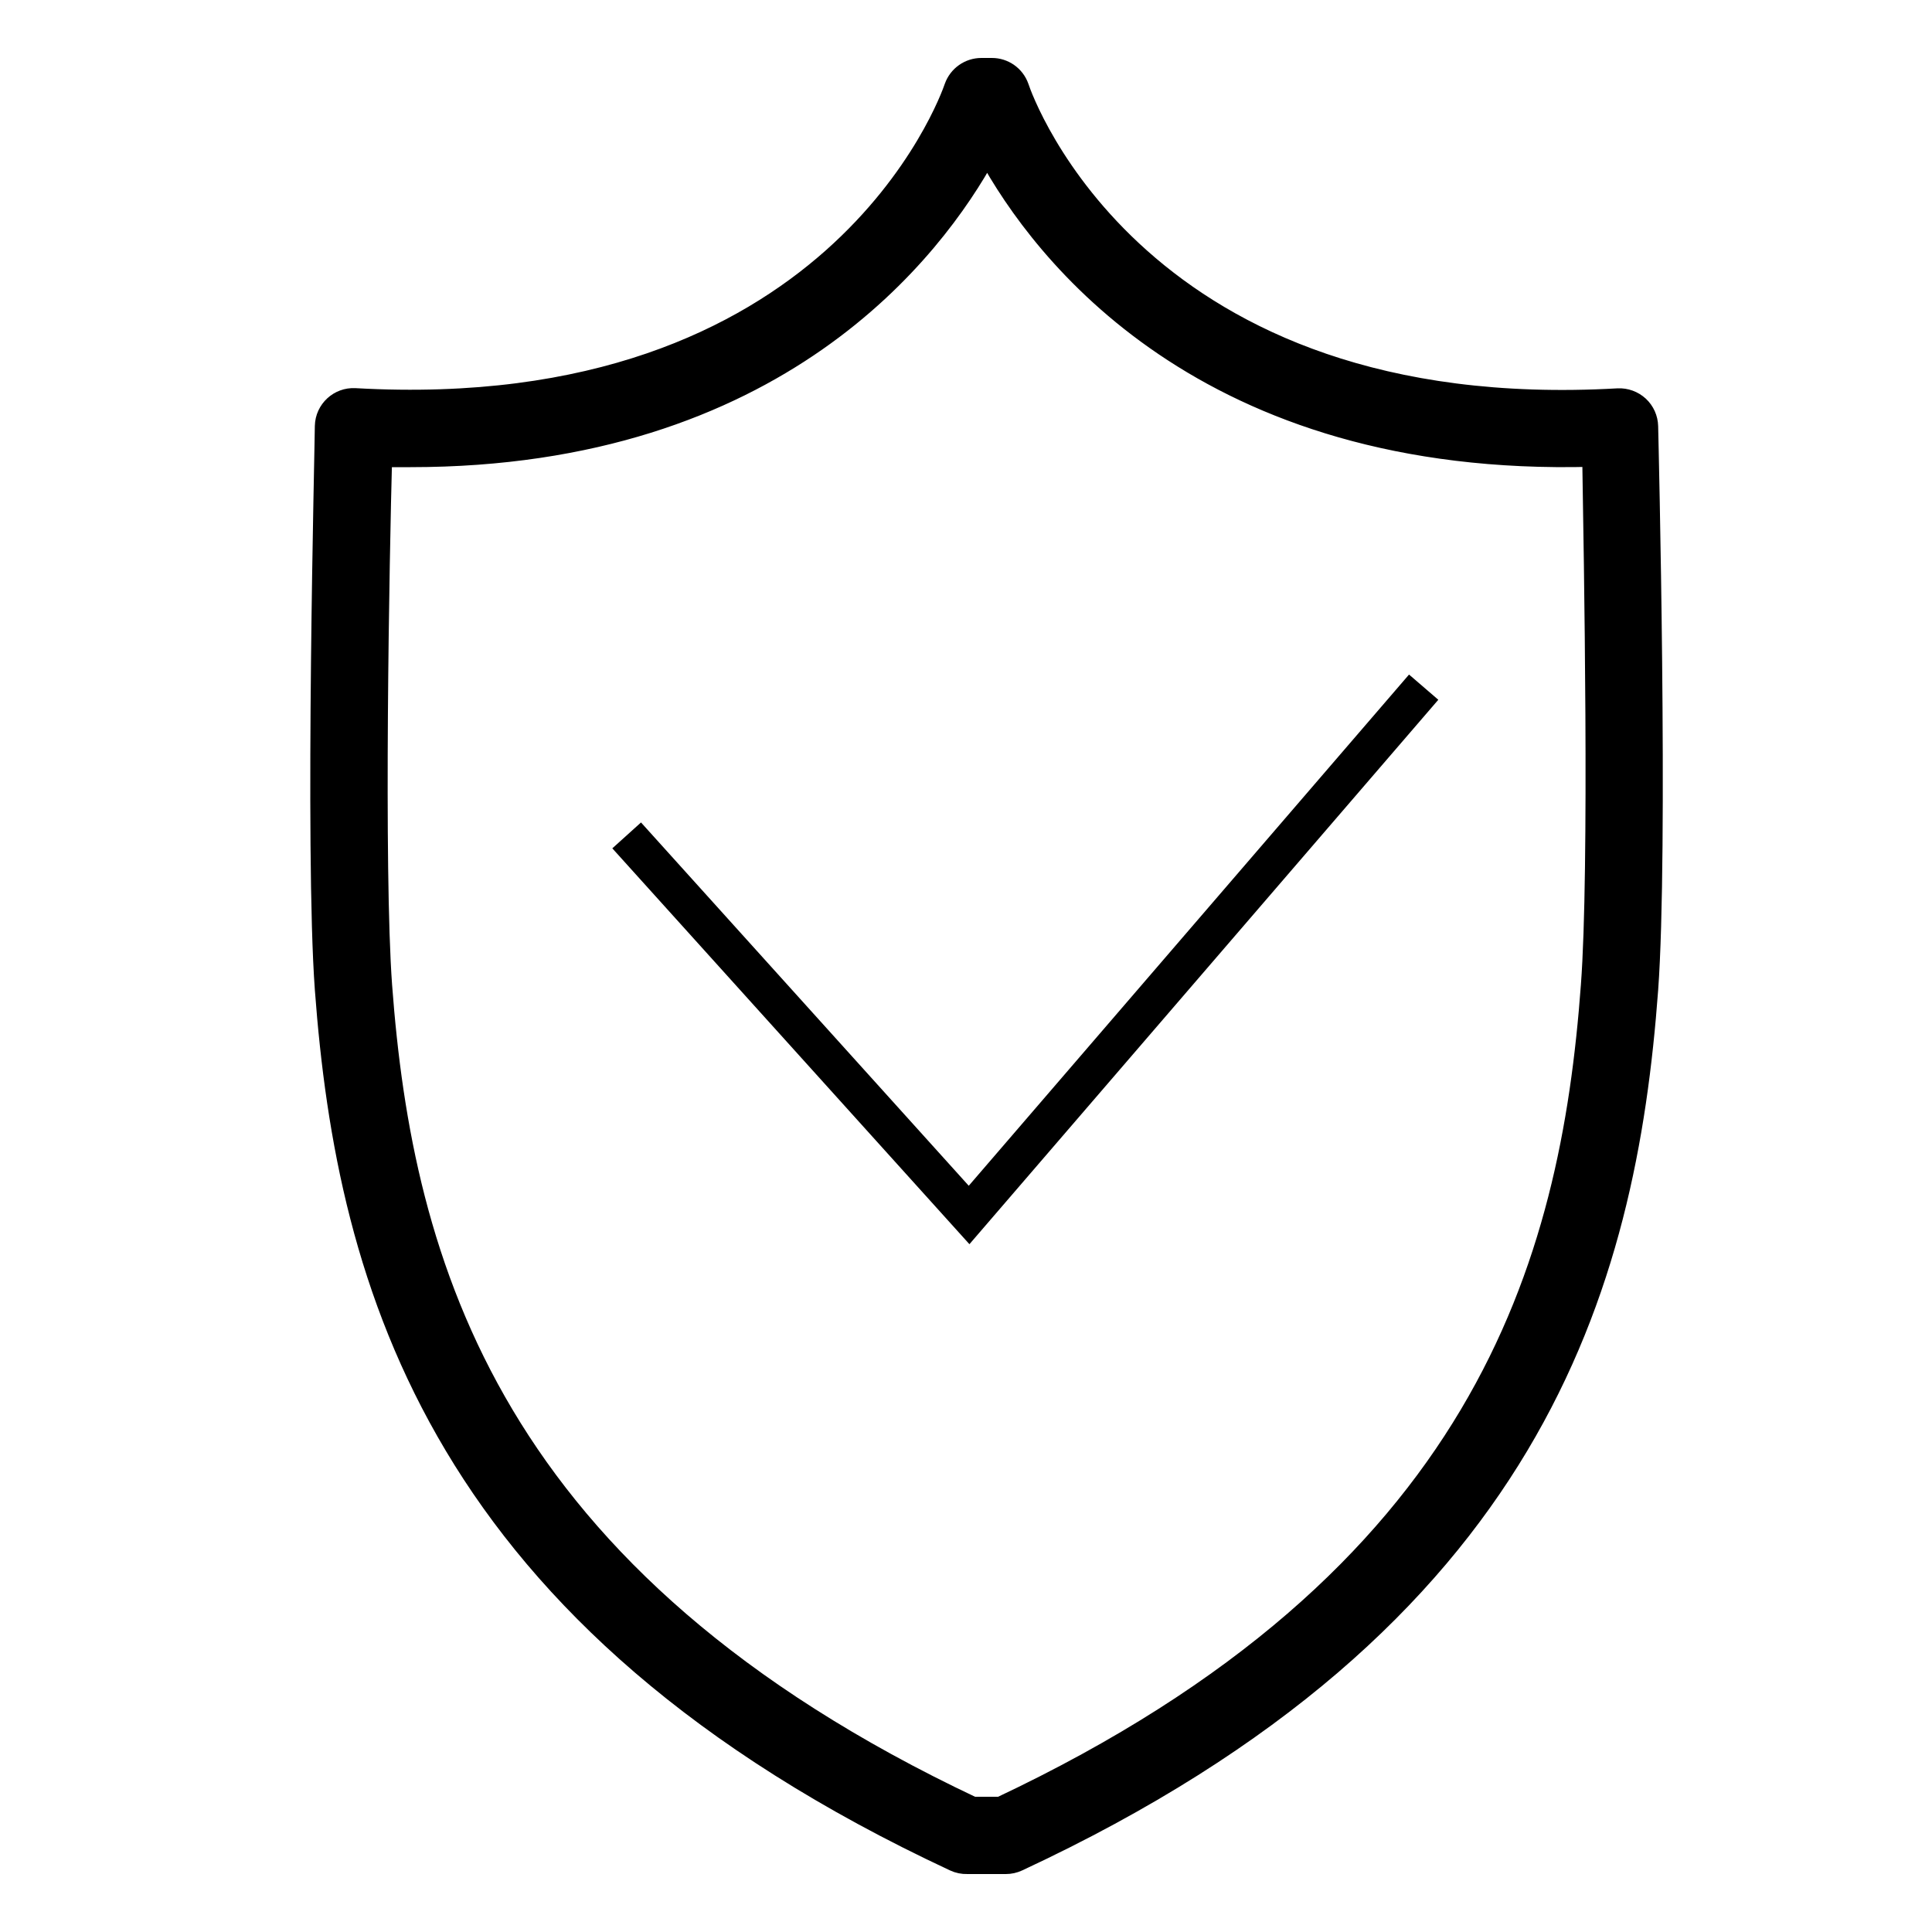
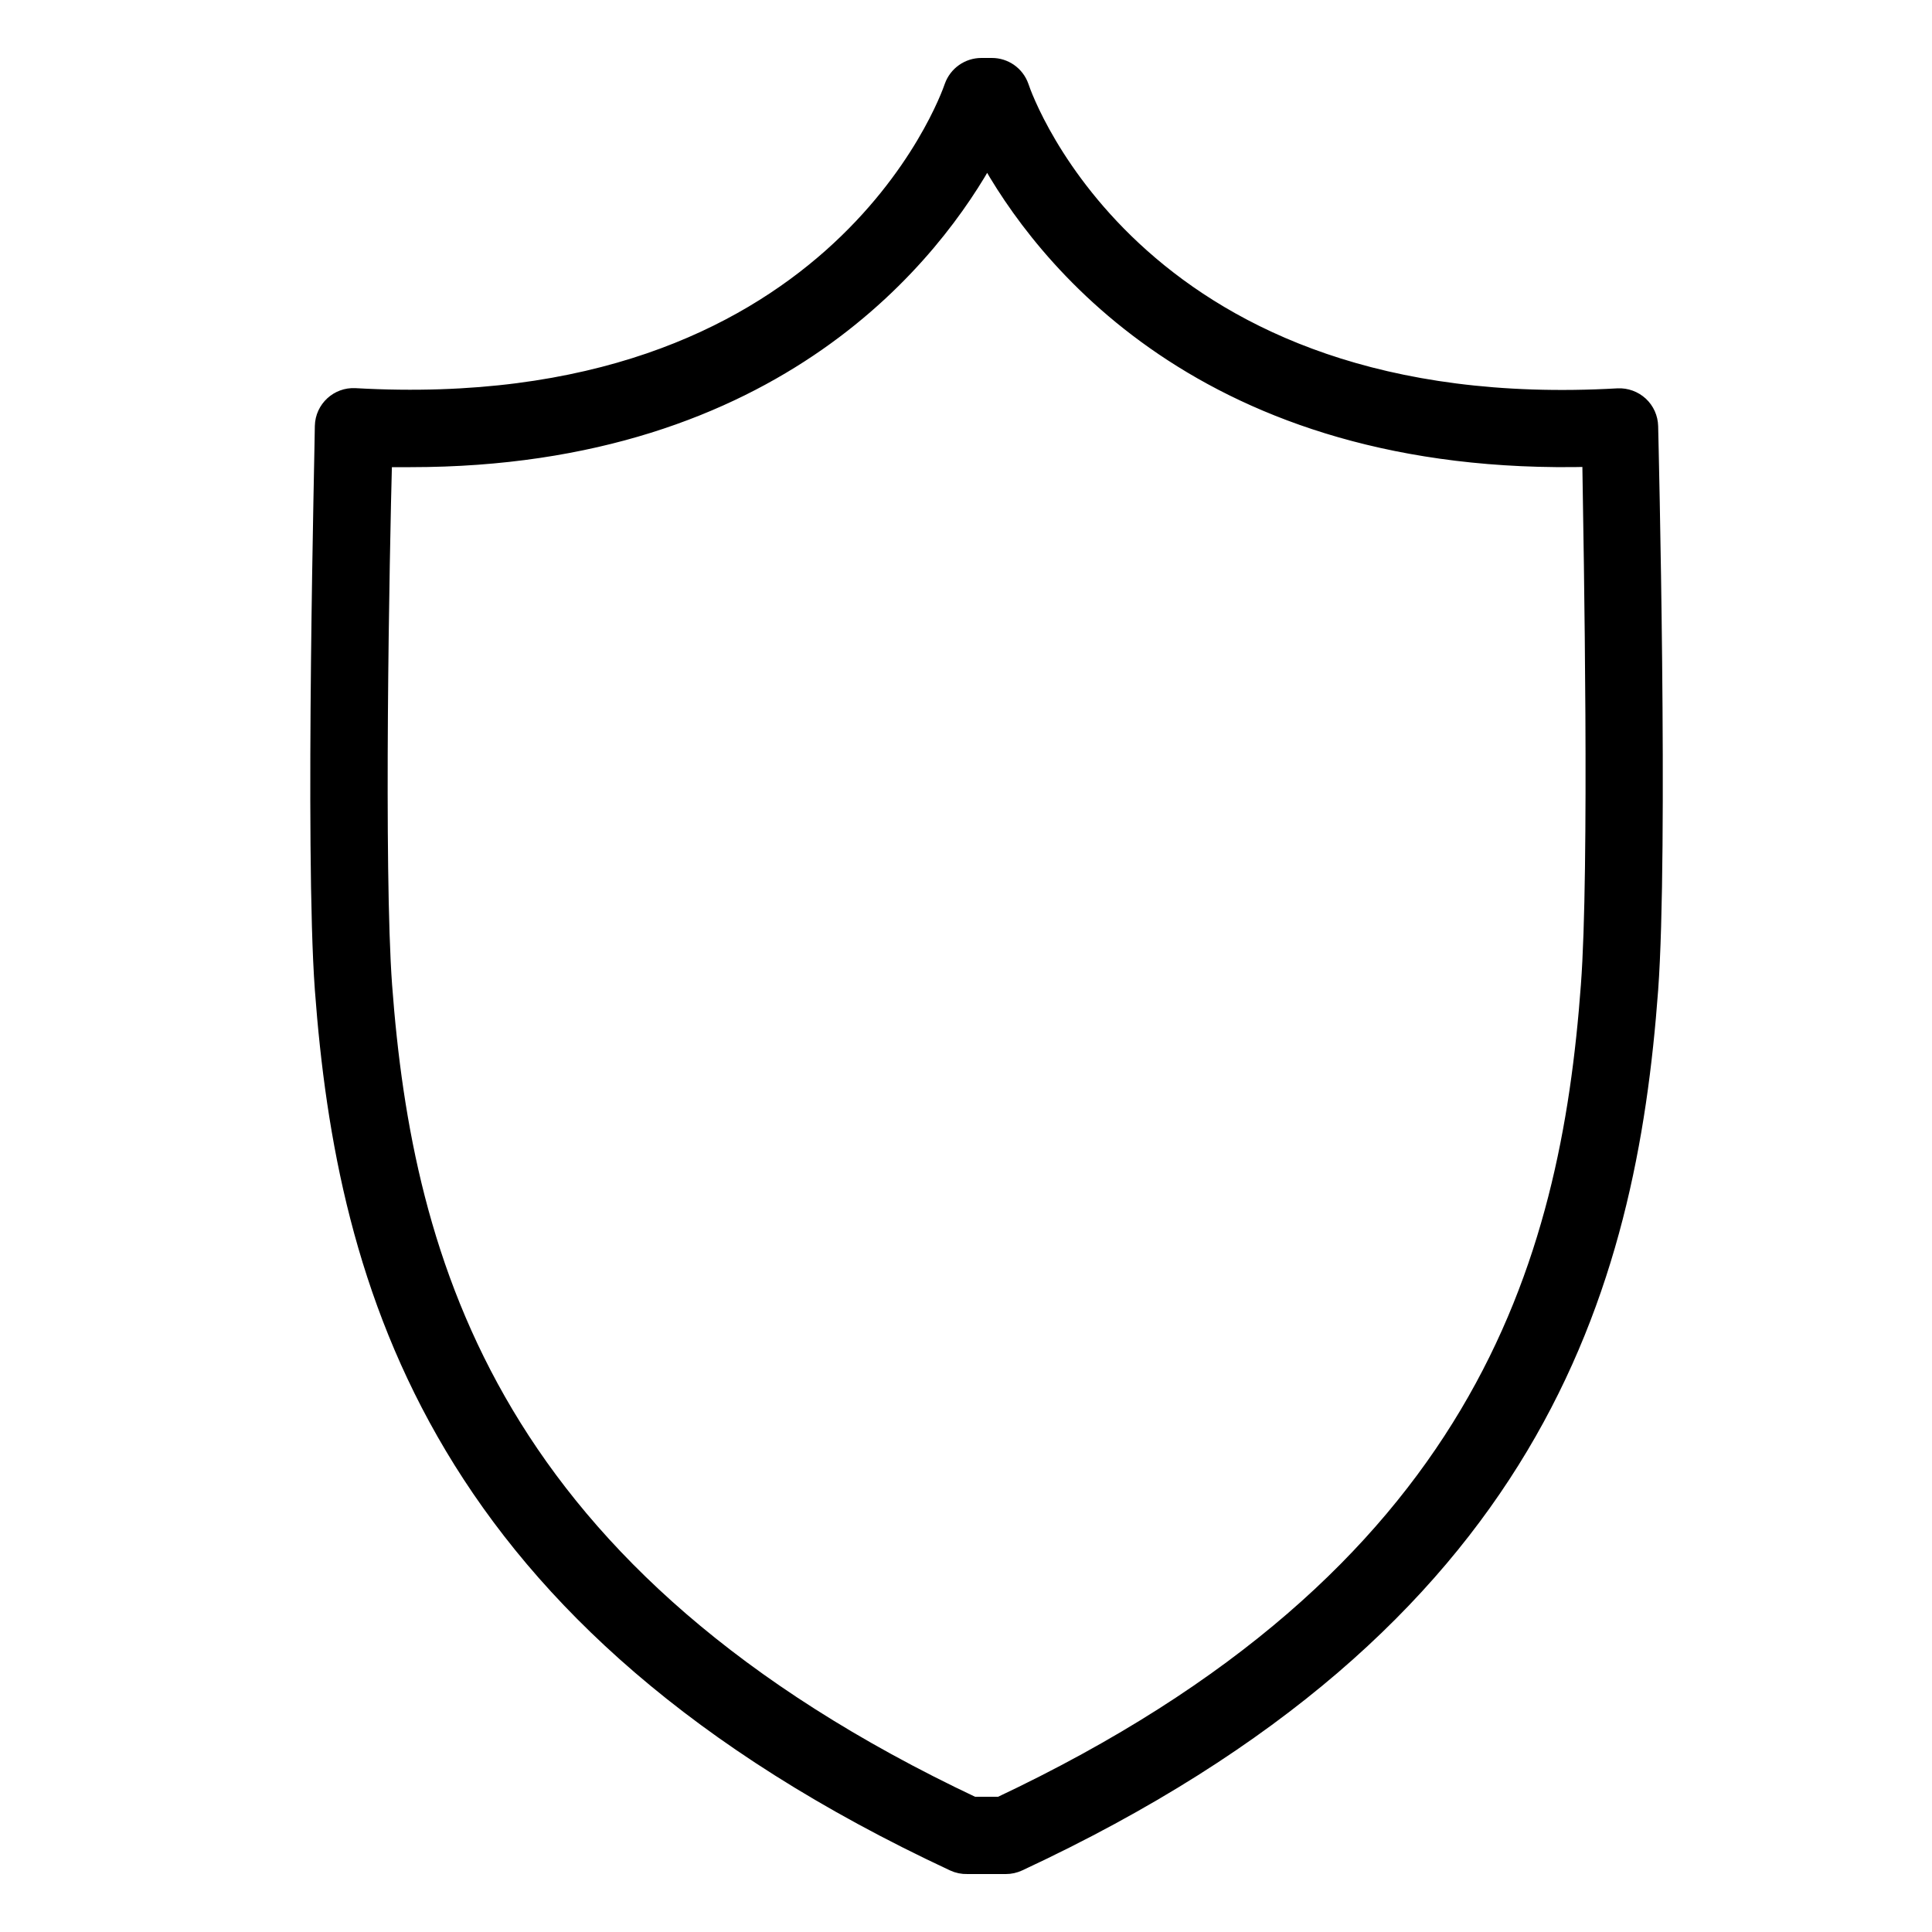
<svg xmlns="http://www.w3.org/2000/svg" viewBox="1950 2450 100 100" width="100" height="100" data-guides="{&quot;vertical&quot;:[],&quot;horizontal&quot;:[]}">
  <path fill="#000000" stroke="#000000" fill-opacity="1" stroke-width="1" stroke-opacity="1" alignment-baseline="" baseline-shift="" color="rgb(51, 51, 51)" fill-rule="evenodd" font-size-adjust="none" id="tSvgfd6c5700ab" title="Path 5" d="M 2035.326 2472.07 C 2035.317 2471.663 2035.144 2471.276 2034.846 2471C 2034.547 2470.725 2034.151 2470.581 2033.746 2470.6C 2008.976 2472.01 2002.996 2455.24 2002.756 2454.5C 2002.543 2453.898 2001.973 2453.497 2001.336 2453.5C 2001.156 2453.5 2000.976 2453.5 2000.796 2453.5C 2000.159 2453.5 1999.591 2453.9 1999.376 2454.5C 1999.136 2455.21 1993.136 2471.99 1968.376 2470.59C 1967.532 2470.544 1966.817 2471.205 1966.796 2472.05C 1966.796 2472.94 1966.266 2493.98 1966.796 2501.21C 1967.936 2516.5 1972.696 2533.9 1999.386 2546.36C 1999.598 2546.459 1999.831 2546.507 2000.066 2546.5C 2000.732 2546.5 2001.399 2546.5 2002.066 2546.5C 2002.283 2546.5 2002.498 2546.452 2002.696 2546.36C 2029.436 2533.9 2034.196 2516.5 2035.326 2501.23C 2035.856 2494 2035.346 2472.96 2035.326 2472.07ZM 2032.326 2501 C 2031.266 2515.4 2026.796 2531.7 2001.776 2543.5C 2001.302 2543.5 2000.829 2543.5 2000.356 2543.5C 1975.356 2531.7 1970.866 2515.4 1969.796 2501.01C 1969.356 2495.01 1969.656 2478.75 1969.796 2473.68C 1970.279 2473.68 1970.762 2473.68 1971.246 2473.68C 1990.246 2473.68 1998.366 2462.93 2001.096 2457.94C 2003.886 2463.05 2012.296 2474.21 2032.396 2473.66C 2032.476 2478.74 2032.776 2495.03 2032.326 2501Z" />
-   <path fill="transparent" stroke="#000000" fill-opacity="1" stroke-width="2" stroke-opacity="1" alignment-baseline="" baseline-shift="" color="rgb(51, 51, 51)" font-size-adjust="none" id="tSvg1560864c29d" title="Path 8" d="M 1982.436 2493.24 C 1982.436 2493.24 2000.16 2512.887 2000.16 2512.887C 2000.16 2512.887 2023.689 2485.567 2023.689 2485.567C 2023.689 2485.567 2023.689 2485.567 2023.689 2485.567" style="" />
  <defs />
</svg>